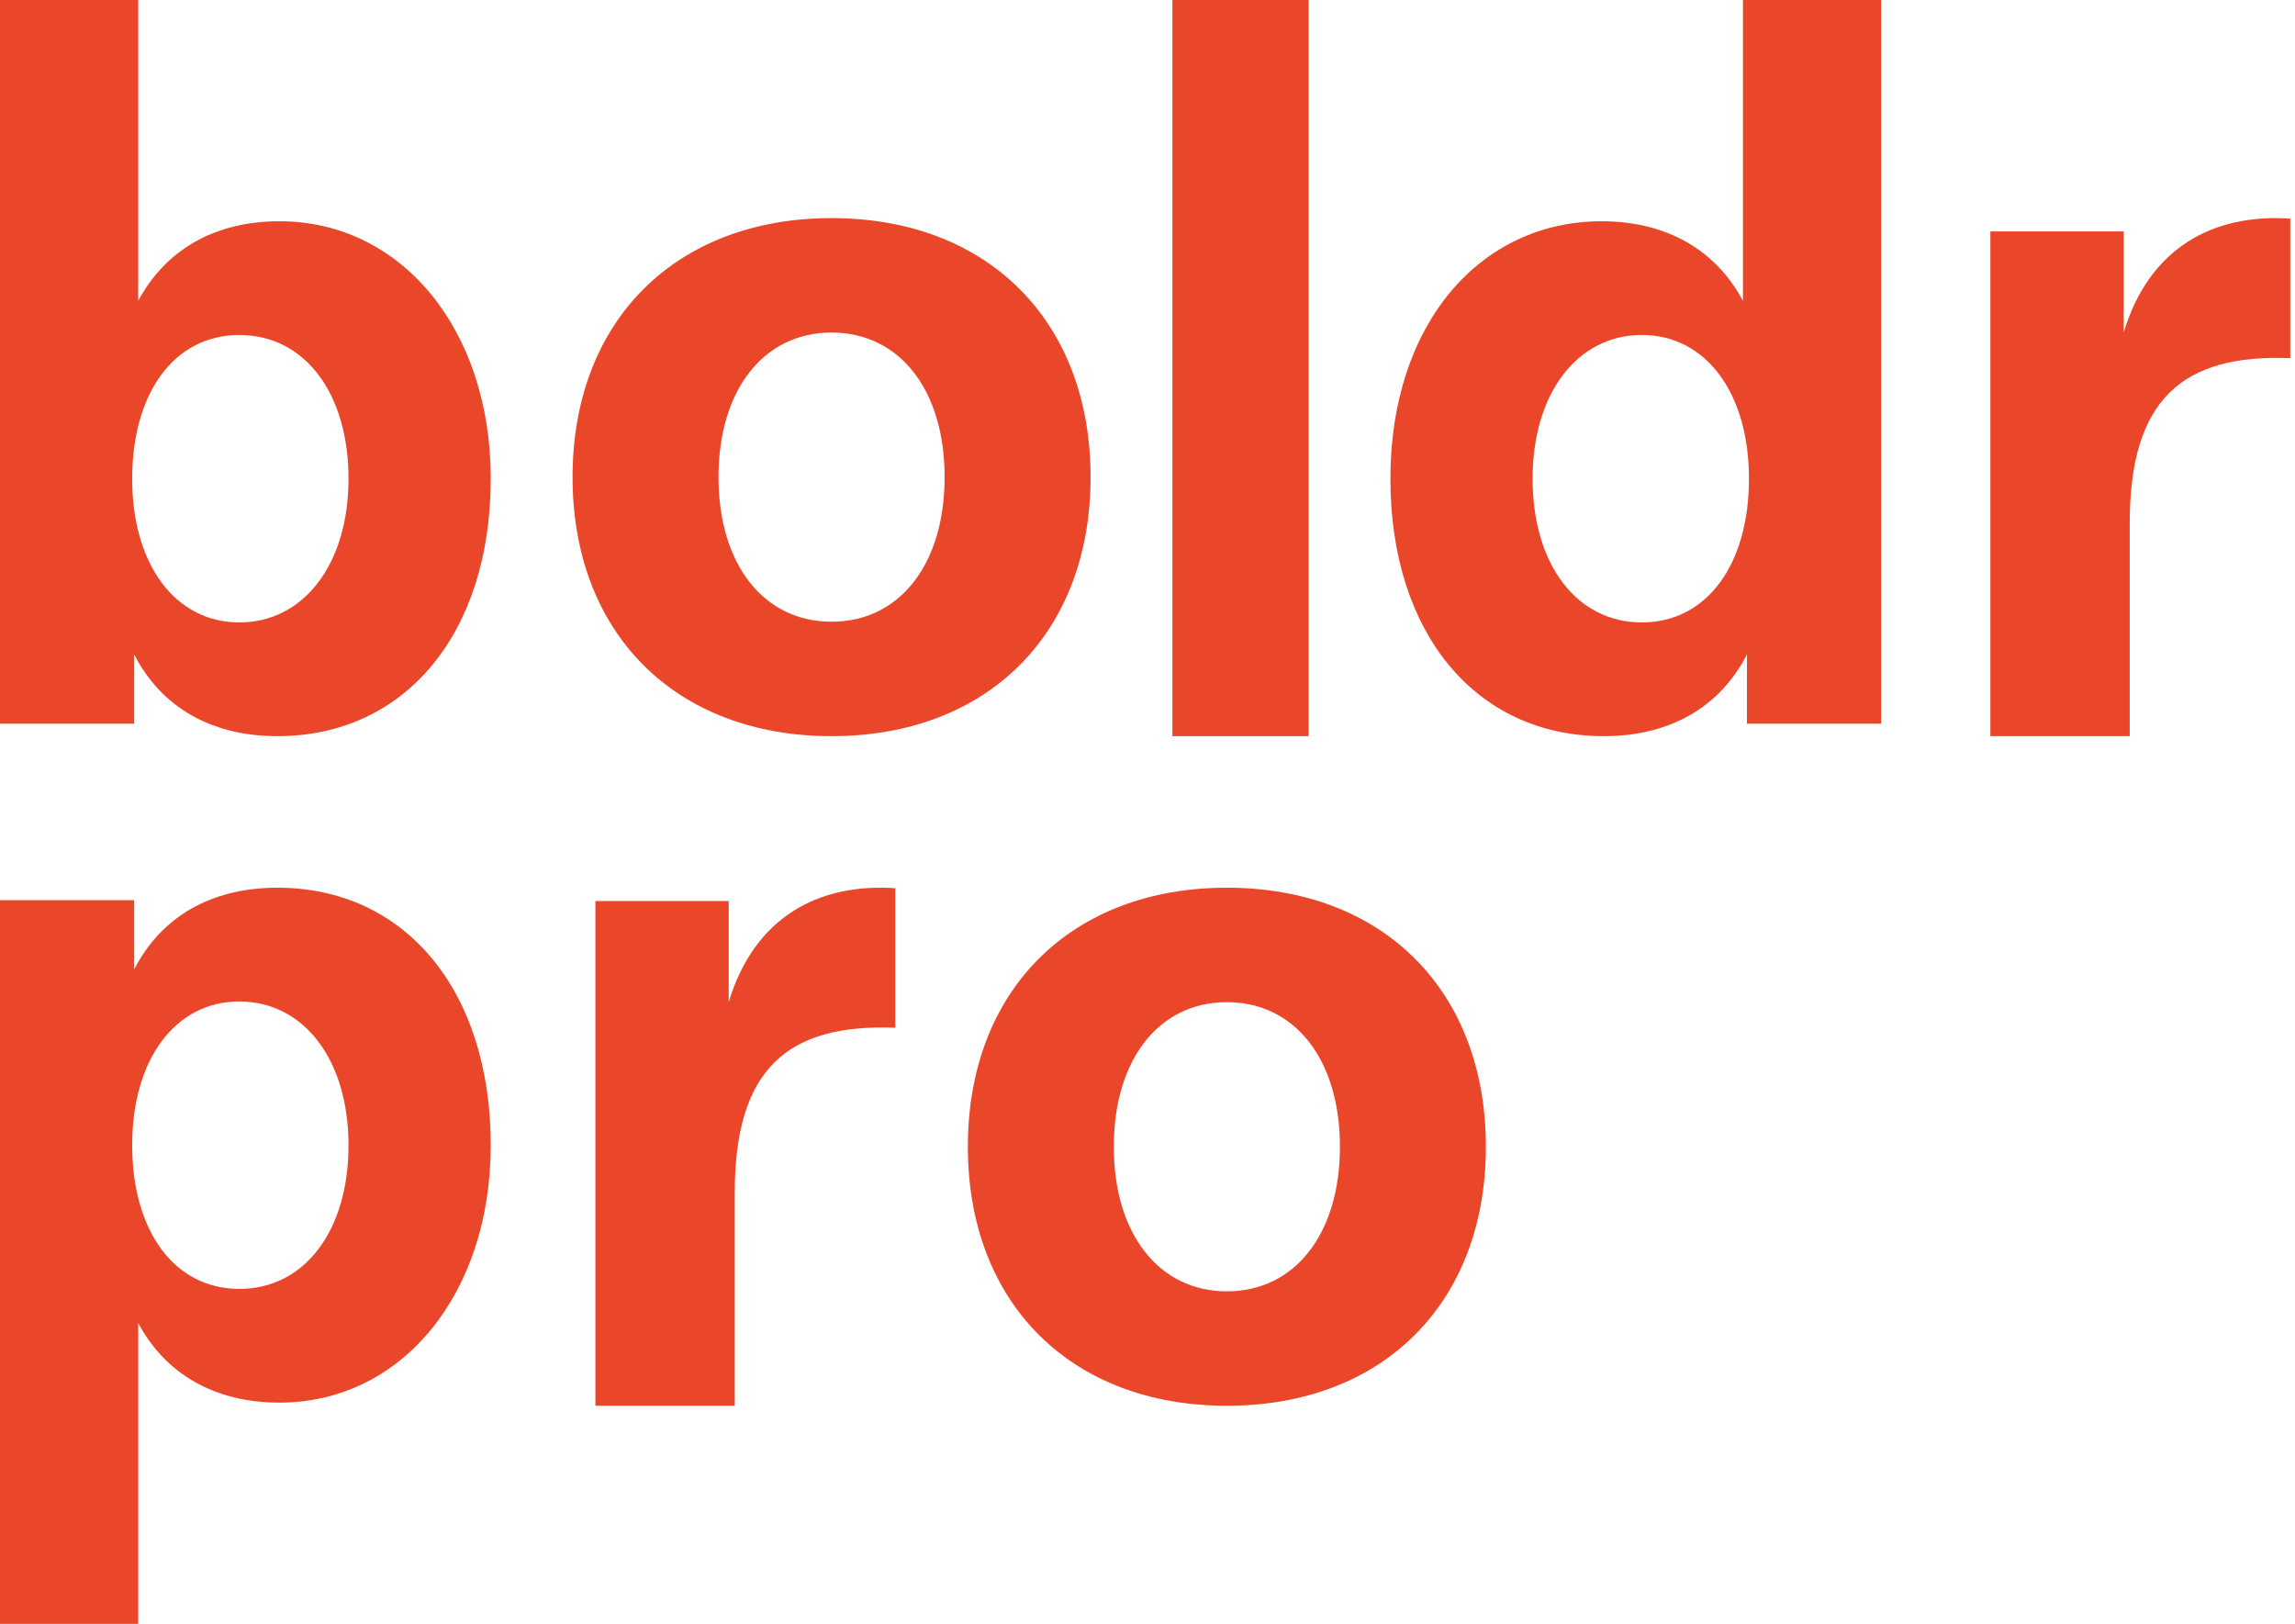
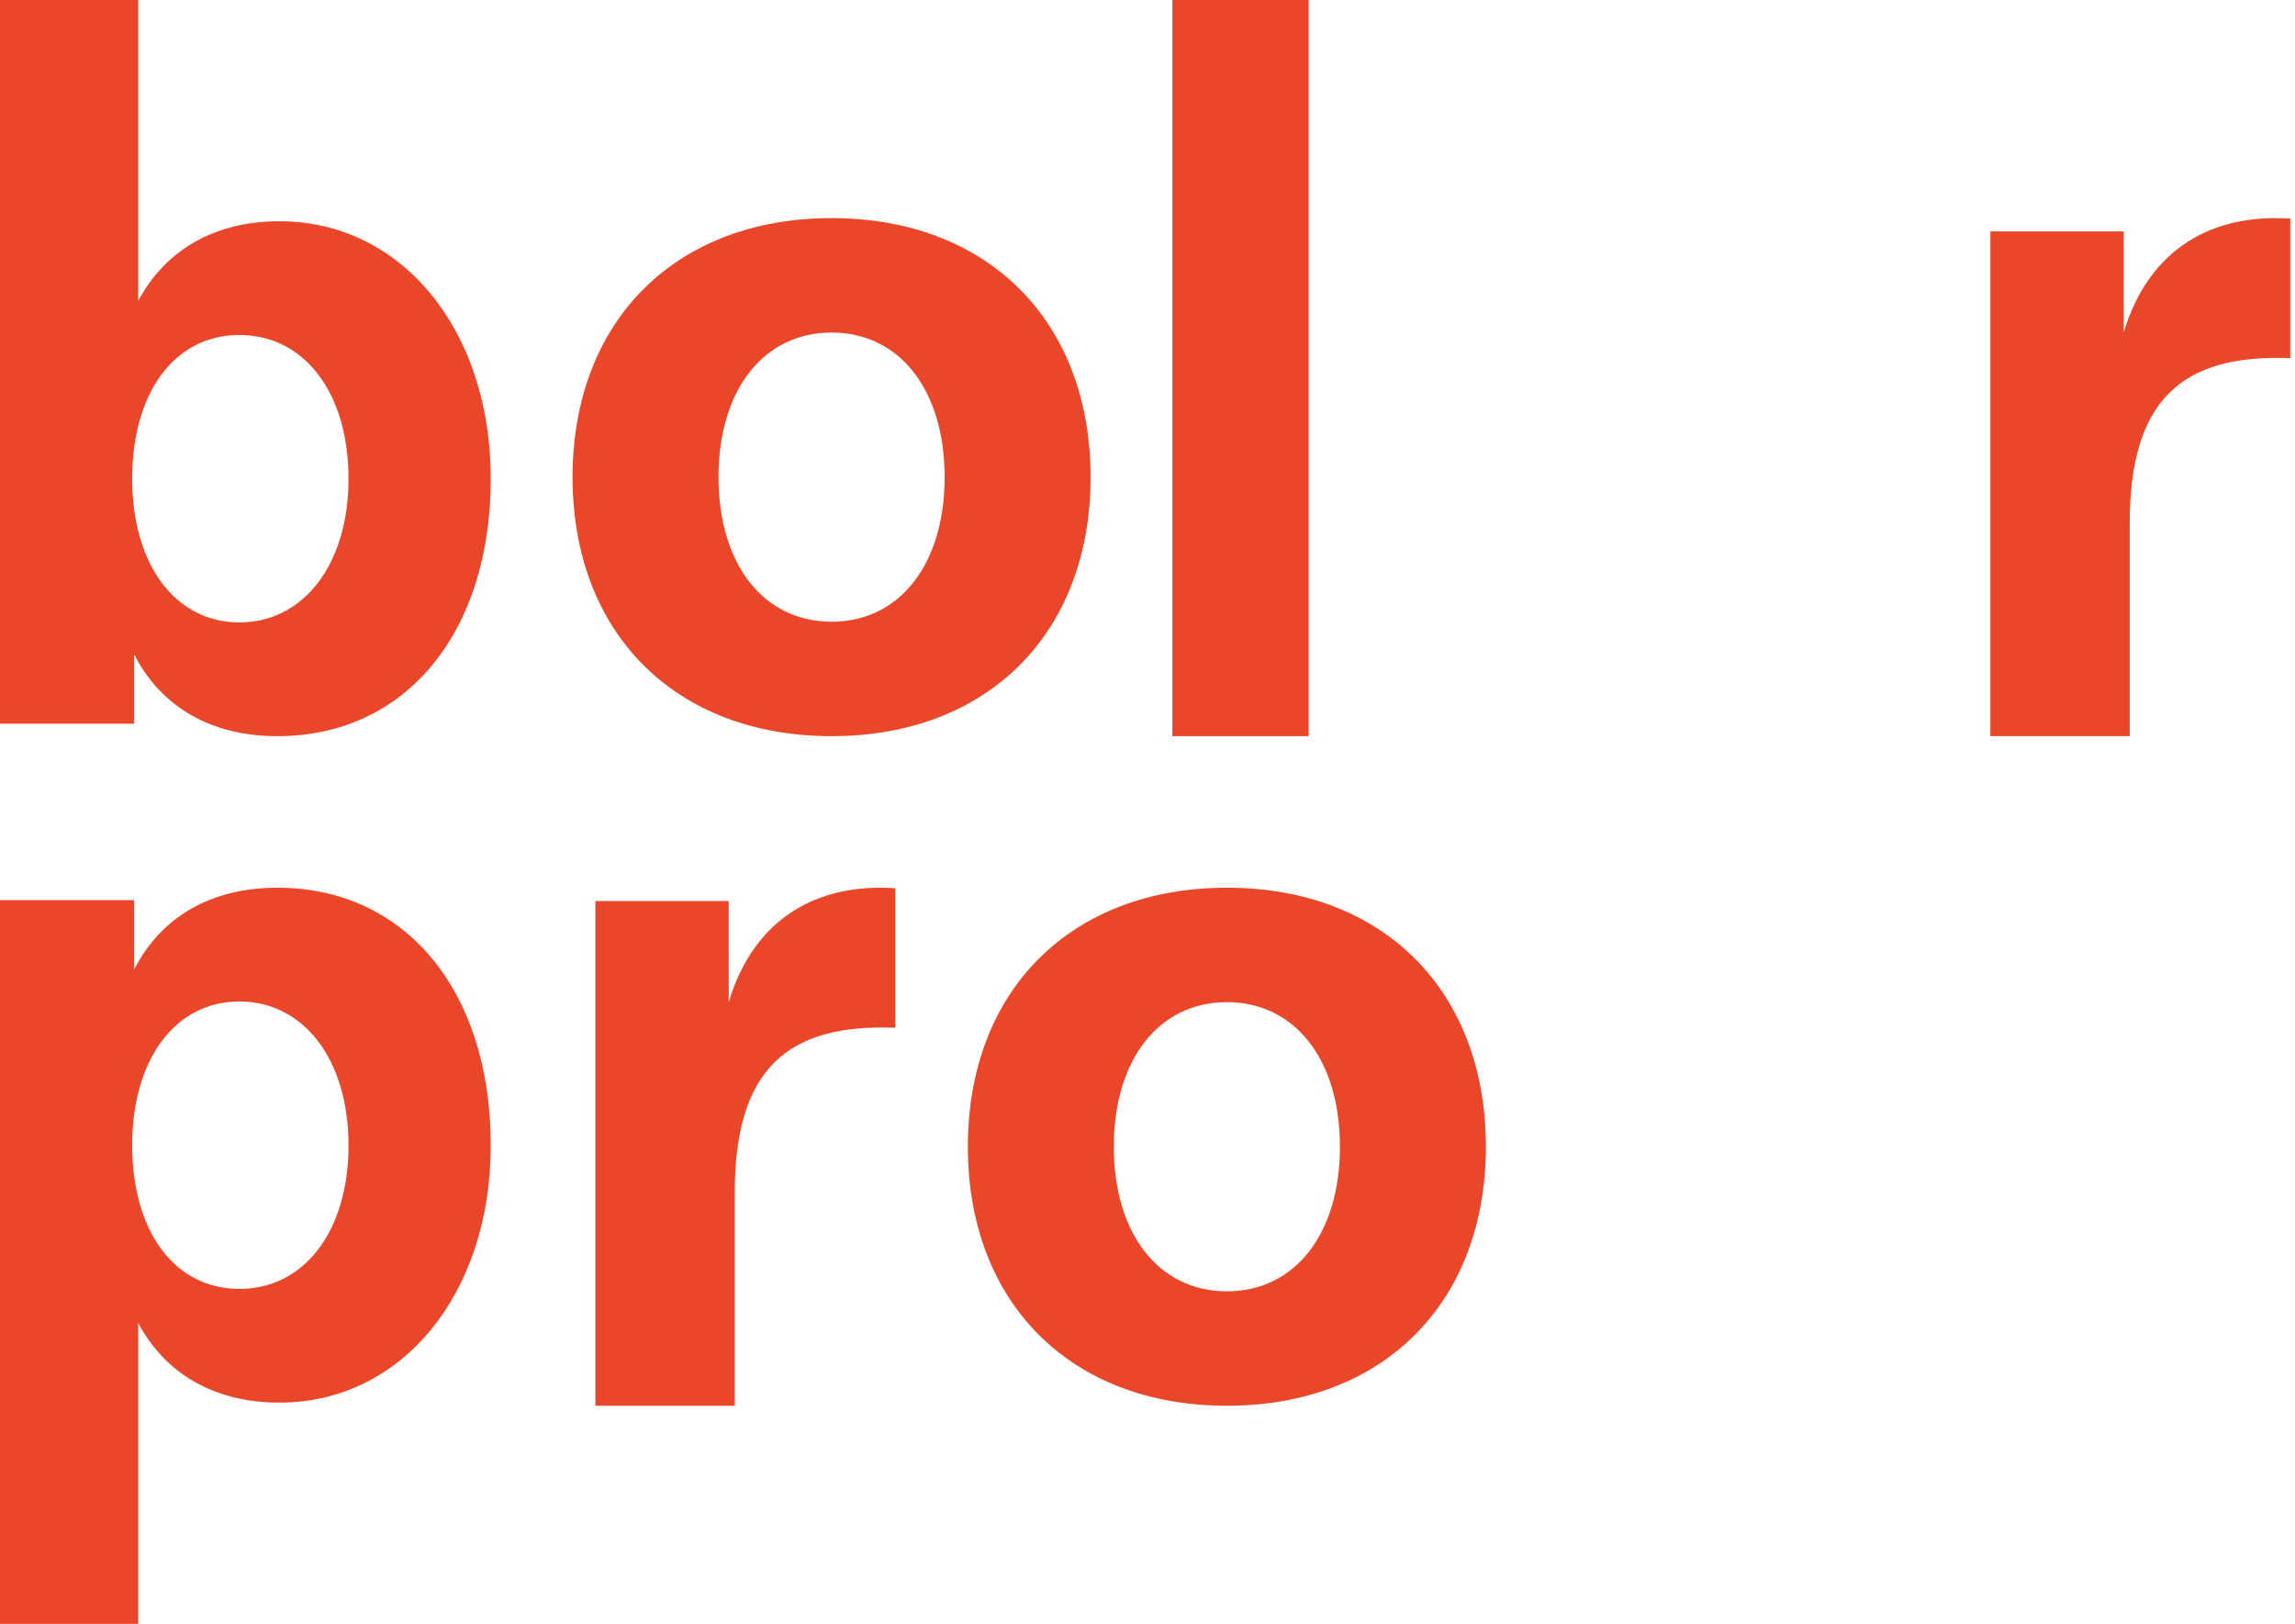
<svg xmlns="http://www.w3.org/2000/svg" width="106" height="75" viewBox="0 0 106 75" fill="none">
  <path d="M22.666 22.109C22.666 29.224 18.734 34 12.813 34C9.76 34 7.447 32.663 6.198 30.227V33.426H0V0H6.384V13.896C7.633 11.556 9.899 10.219 12.906 10.219C18.55 10.219 22.667 15.233 22.667 22.109H22.666ZM16.097 22.109C16.097 18.146 14.062 15.472 11.055 15.472C8.048 15.472 6.105 18.145 6.105 22.109C6.105 26.073 8.094 28.747 11.055 28.747C14.015 28.747 16.097 26.073 16.097 22.109Z" fill="#EA4629" />
  <path d="M22.666 52.891C22.666 45.776 18.734 41 12.813 41C9.76 41 7.447 42.337 6.198 44.773V41.574H0V75H6.384V61.104C7.633 63.444 9.899 64.781 12.906 64.781C18.55 64.781 22.667 59.767 22.667 52.891H22.666ZM16.097 52.891C16.097 56.854 14.062 59.528 11.055 59.528C8.048 59.528 6.105 56.855 6.105 52.891C6.105 48.927 8.094 46.253 11.055 46.253C14.015 46.253 16.097 48.927 16.097 52.891Z" fill="#EA4629" />
  <path d="M26.445 22.037C26.445 14.831 31.193 10.074 38.408 10.074C45.624 10.074 50.371 14.83 50.371 22.037C50.371 29.244 45.624 34 38.408 34C31.193 34 26.445 29.244 26.445 22.037ZM43.63 22.037C43.63 18.001 41.541 15.359 38.408 15.359C35.275 15.359 33.186 18.001 33.186 22.037C33.186 26.073 35.275 28.715 38.408 28.715C41.541 28.715 43.63 26.073 43.63 22.037Z" fill="#EA4629" />
  <path d="M44.703 52.963C44.703 45.757 49.45 41 56.666 41C63.882 41 68.629 45.756 68.629 52.963C68.629 60.17 63.882 64.926 56.666 64.926C49.45 64.926 44.703 60.17 44.703 52.963ZM61.888 52.963C61.888 48.927 59.799 46.285 56.666 46.285C53.533 46.285 51.444 48.927 51.444 52.963C51.444 56.999 53.533 59.641 56.666 59.641C59.799 59.641 61.888 56.999 61.888 52.963Z" fill="#EA4629" />
  <path d="M54.148 33.999V0H60.445V34H54.148V33.999Z" fill="#EA4629" />
-   <path d="M80.502 0H86.885V33.426H80.686V30.227C79.437 32.663 77.124 34 74.072 34C68.151 34 64.219 29.225 64.219 22.11C64.219 14.995 68.336 10.219 73.979 10.219C76.986 10.219 79.253 11.556 80.502 13.896V0.001V0ZM80.78 22.109C80.78 18.146 78.79 15.471 75.83 15.471C72.869 15.471 70.787 18.145 70.787 22.109C70.787 26.073 72.823 28.747 75.83 28.747C78.837 28.747 80.78 26.073 80.78 22.109Z" fill="#EA4629" />
  <path d="M98.086 15.361C99.252 11.475 102.19 9.853 105.782 10.098V16.541C100.791 16.344 98.366 18.459 98.366 24.164V34H91.93V10.688H98.087V15.36L98.086 15.361Z" fill="#EA4629" />
  <path d="M33.656 46.287C34.822 42.401 37.76 40.778 41.352 41.024V47.467C36.361 47.27 33.936 49.385 33.936 55.09V64.926H27.5V41.614H33.657V46.286L33.656 46.287Z" fill="#EA4629" />
</svg>